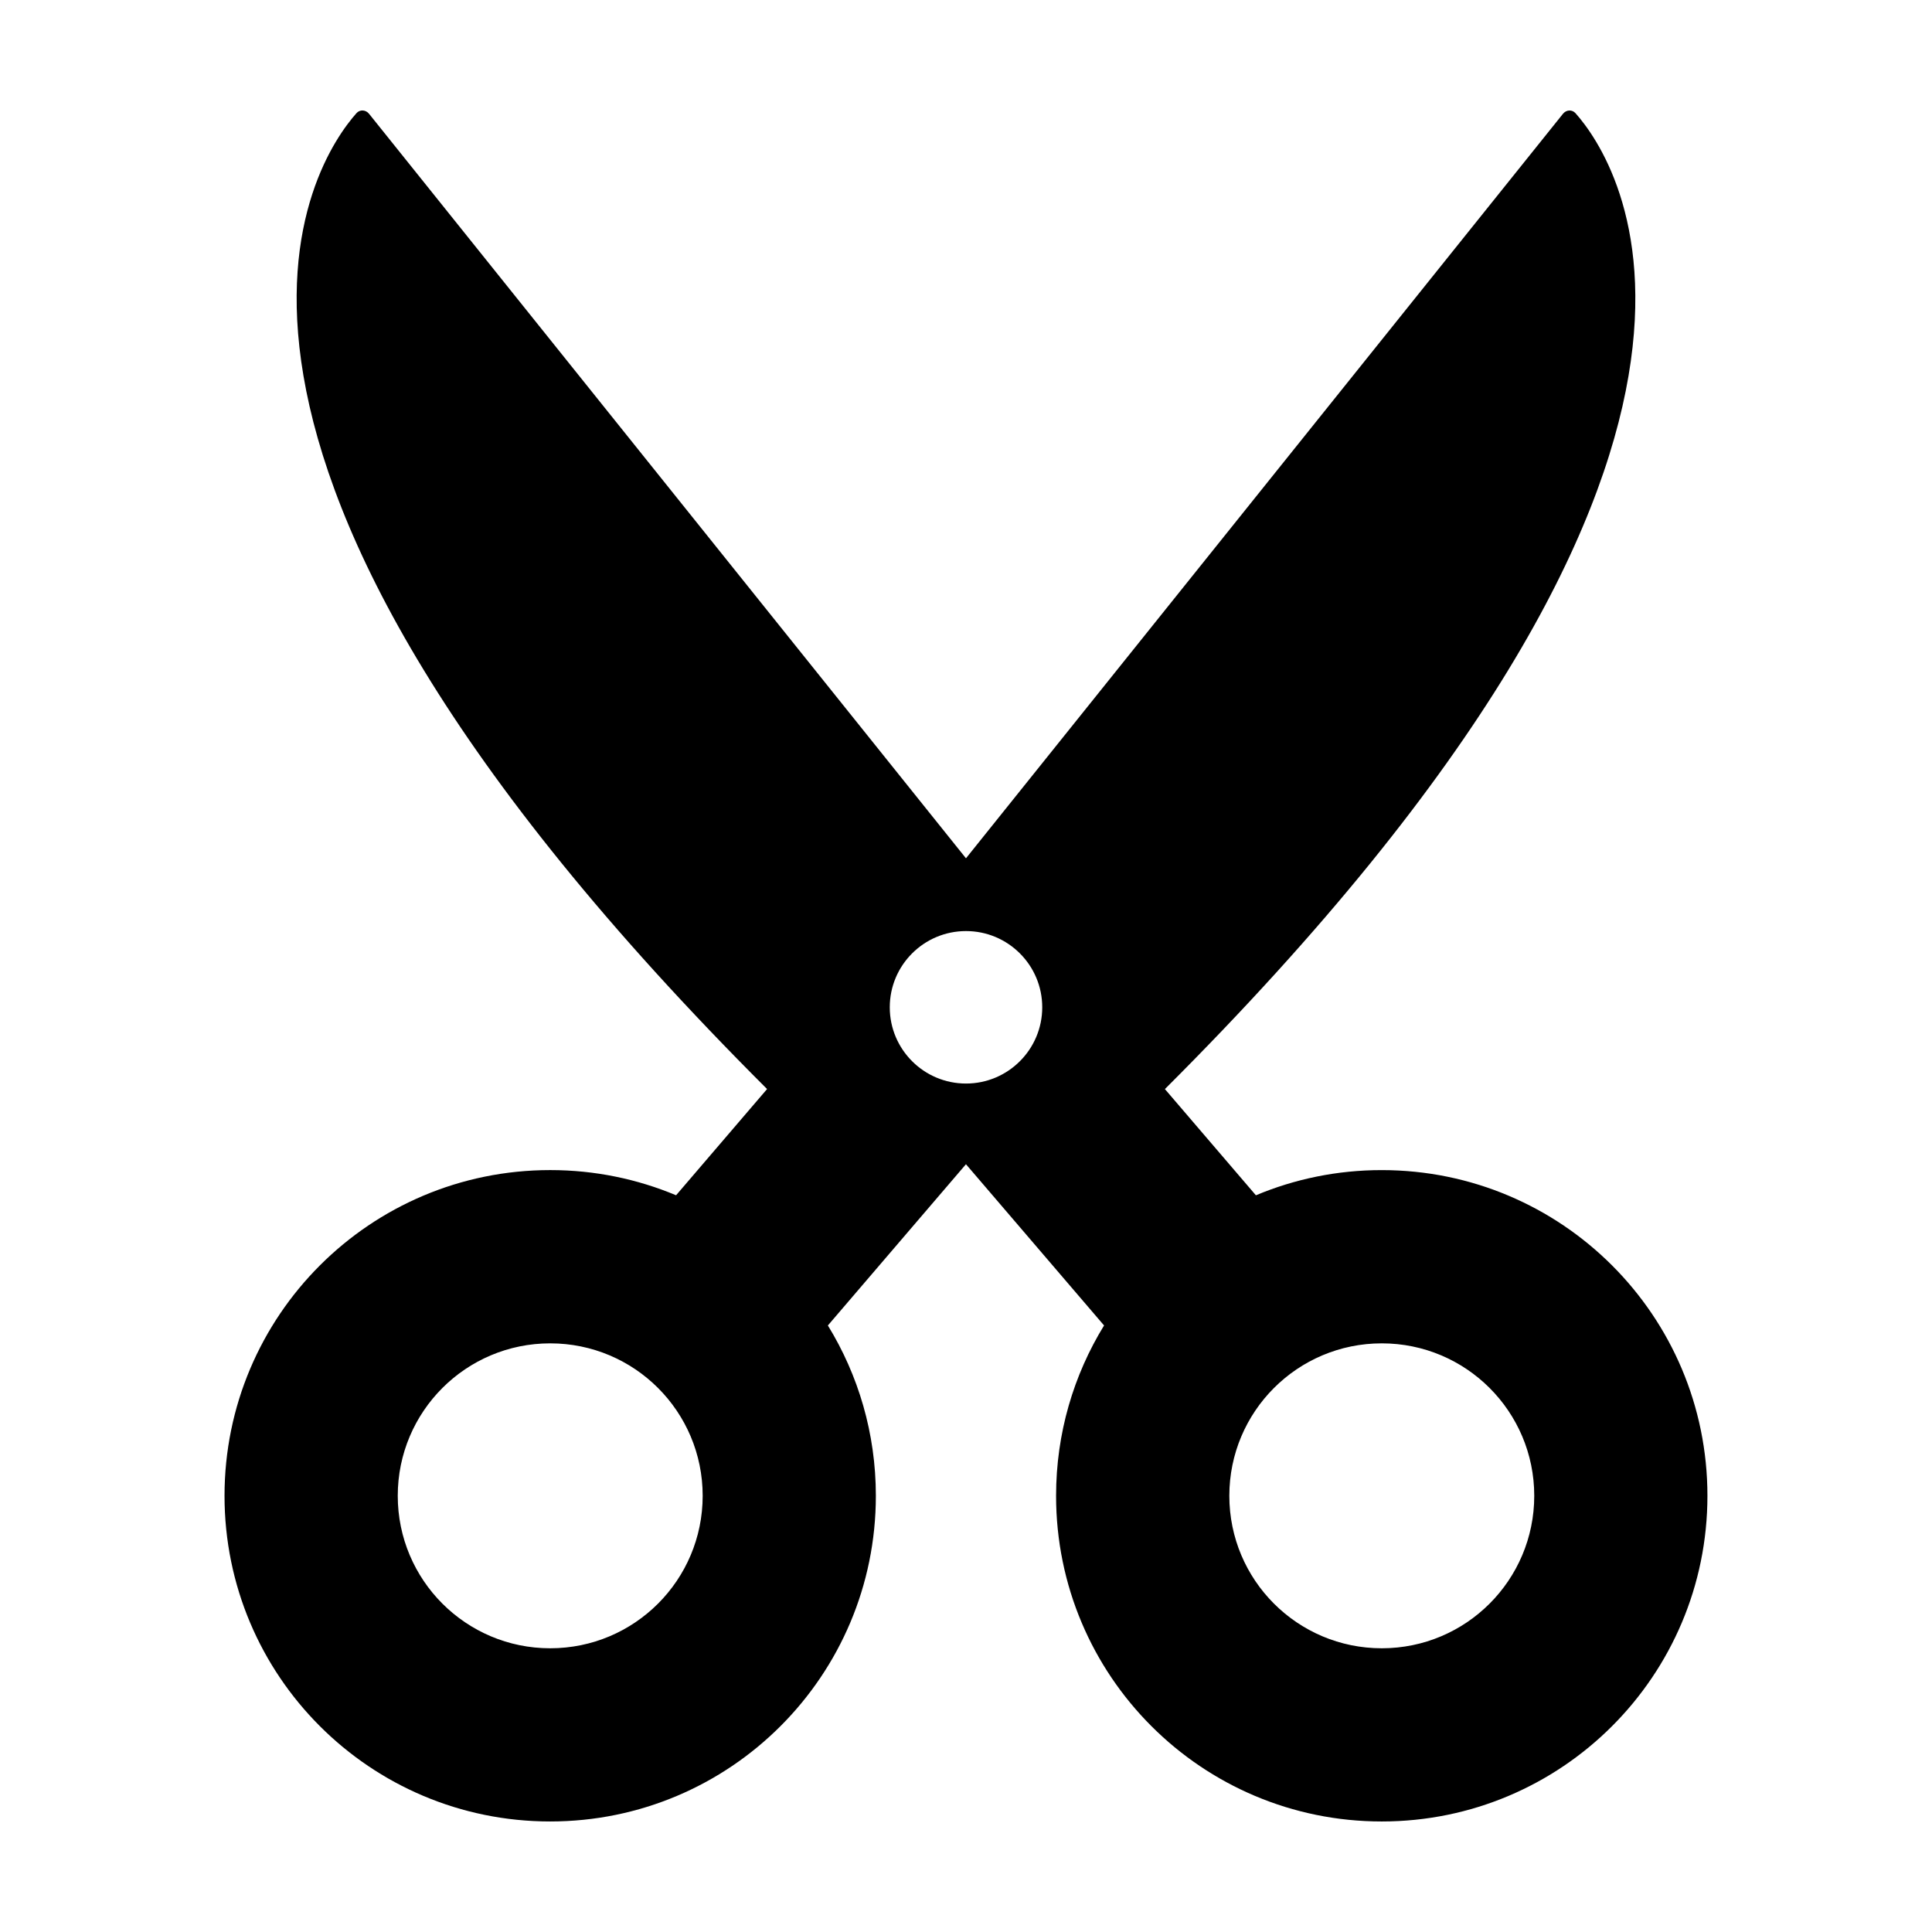
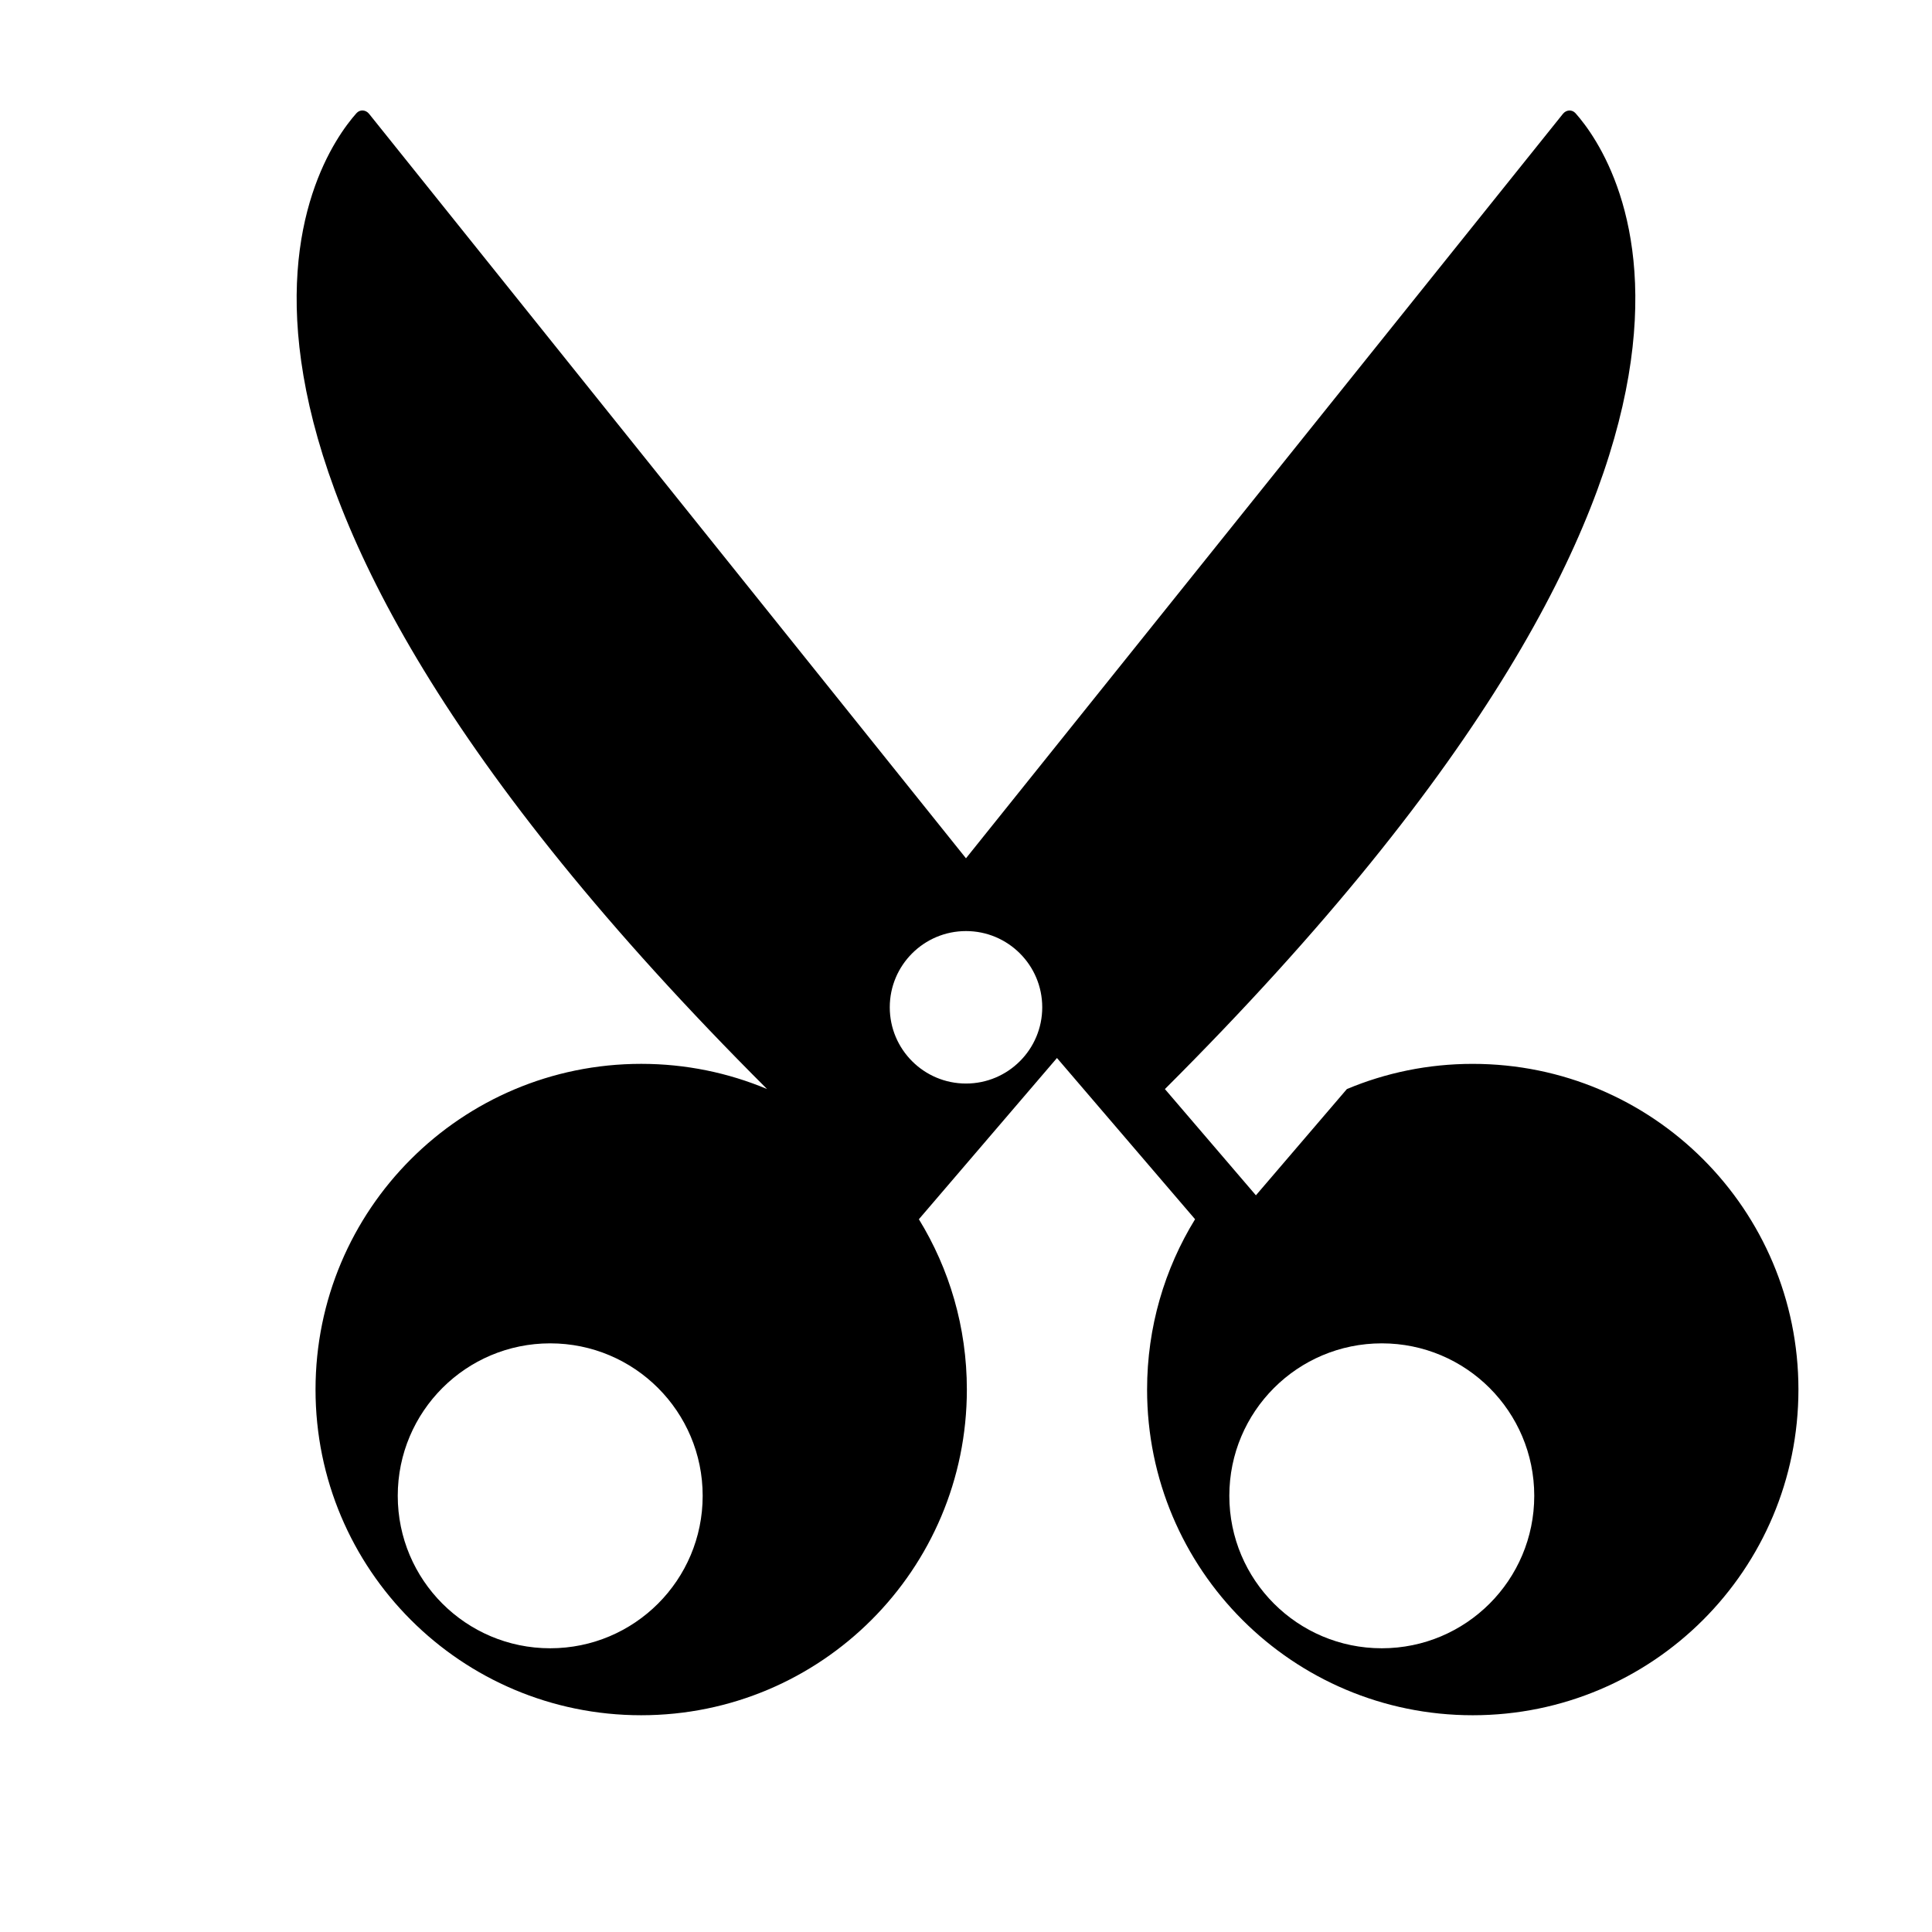
<svg xmlns="http://www.w3.org/2000/svg" fill="#000000" width="800px" height="800px" version="1.1" viewBox="144 144 512 512">
-   <path d="m476.83 460.77-24.117-28.152c171.67-171.37 119.68-246.39 108.82-258.61-0.934-1.043-2.465-0.934-3.34 0.16l-158.2 197.29-158.19-197.3c-0.875-1.09-2.414-1.199-3.34-0.16-10.855 12.219-62.855 87.234 108.82 258.61l-24.117 28.152c-10.258-4.297-21.523-6.676-33.355-6.676-47.699 0-86.309 38.613-86.309 86.309-0.008 47.707 38.598 86.316 86.297 86.316 47.699 0 86.312-38.613 86.312-86.312 0-16.551-4.656-32.004-12.715-45.133l36.594-42.73 36.598 42.727c-8.066 13.129-12.715 28.582-12.715 45.133-0.008 47.707 38.602 86.316 86.305 86.316 47.699 0 86.309-38.613 86.309-86.312 0-47.699-38.605-86.309-86.309-86.309-11.836-0.004-23.102 2.375-33.359 6.68zm-187.02 120.04c-22.32 0-40.402-18.082-40.402-40.406 0-22.324 18.082-40.402 40.402-40.402 22.328 0 40.406 18.078 40.406 40.402-0.004 22.324-18.074 40.406-40.406 40.406zm110.19-149.66c-11.156 0-20.203-9.047-20.203-20.203s9.047-20.203 20.203-20.203 20.203 9.047 20.203 20.203c0 11.152-9.051 20.203-20.203 20.203zm110.19 149.66c-22.328 0-40.406-18.082-40.406-40.406 0-22.324 18.078-40.402 40.406-40.402 22.32 0 40.402 18.078 40.402 40.402-0.004 22.324-18.086 40.406-40.402 40.406z" />
+   <path d="m476.83 460.77-24.117-28.152c171.67-171.37 119.68-246.39 108.82-258.61-0.934-1.043-2.465-0.934-3.34 0.16l-158.2 197.29-158.19-197.3c-0.875-1.09-2.414-1.199-3.34-0.16-10.855 12.219-62.855 87.234 108.82 258.61c-10.258-4.297-21.523-6.676-33.355-6.676-47.699 0-86.309 38.613-86.309 86.309-0.008 47.707 38.598 86.316 86.297 86.316 47.699 0 86.312-38.613 86.312-86.312 0-16.551-4.656-32.004-12.715-45.133l36.594-42.73 36.598 42.727c-8.066 13.129-12.715 28.582-12.715 45.133-0.008 47.707 38.602 86.316 86.305 86.316 47.699 0 86.309-38.613 86.309-86.312 0-47.699-38.605-86.309-86.309-86.309-11.836-0.004-23.102 2.375-33.359 6.68zm-187.02 120.04c-22.32 0-40.402-18.082-40.402-40.406 0-22.324 18.082-40.402 40.402-40.402 22.328 0 40.406 18.078 40.406 40.402-0.004 22.324-18.074 40.406-40.406 40.406zm110.19-149.66c-11.156 0-20.203-9.047-20.203-20.203s9.047-20.203 20.203-20.203 20.203 9.047 20.203 20.203c0 11.152-9.051 20.203-20.203 20.203zm110.19 149.66c-22.328 0-40.406-18.082-40.406-40.406 0-22.324 18.078-40.402 40.406-40.402 22.32 0 40.402 18.078 40.402 40.402-0.004 22.324-18.086 40.406-40.402 40.406z" />
</svg>